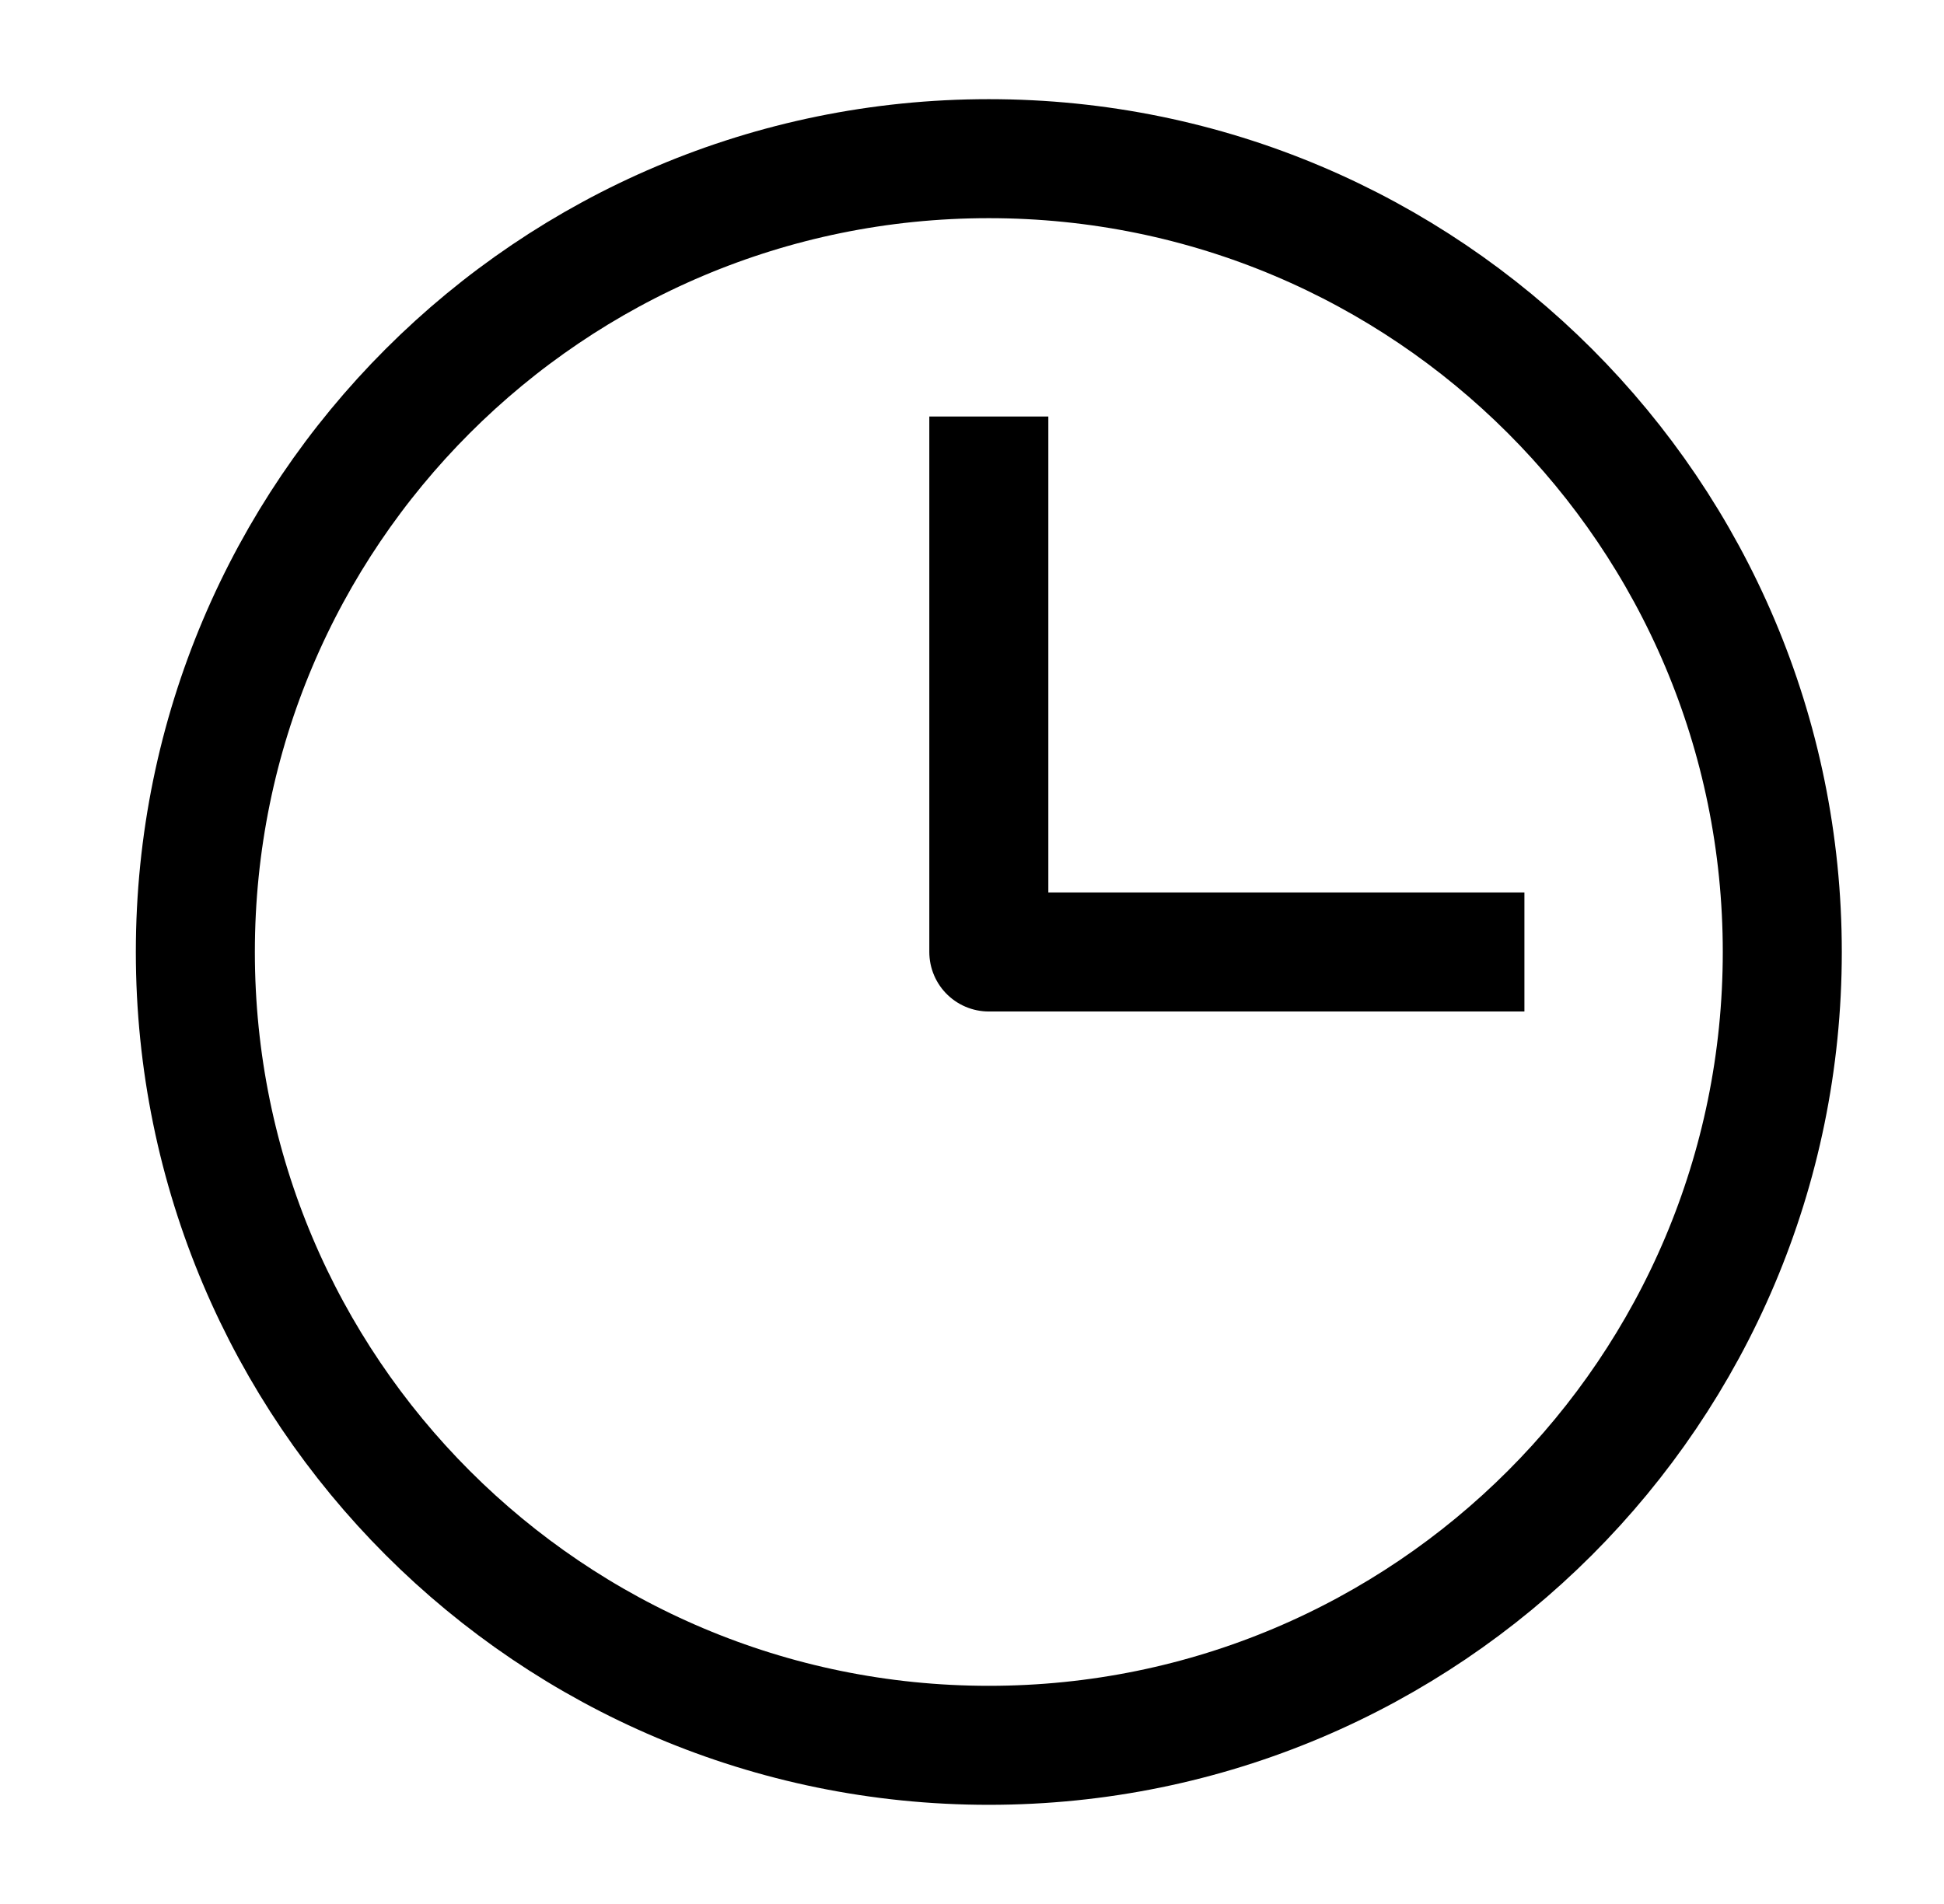
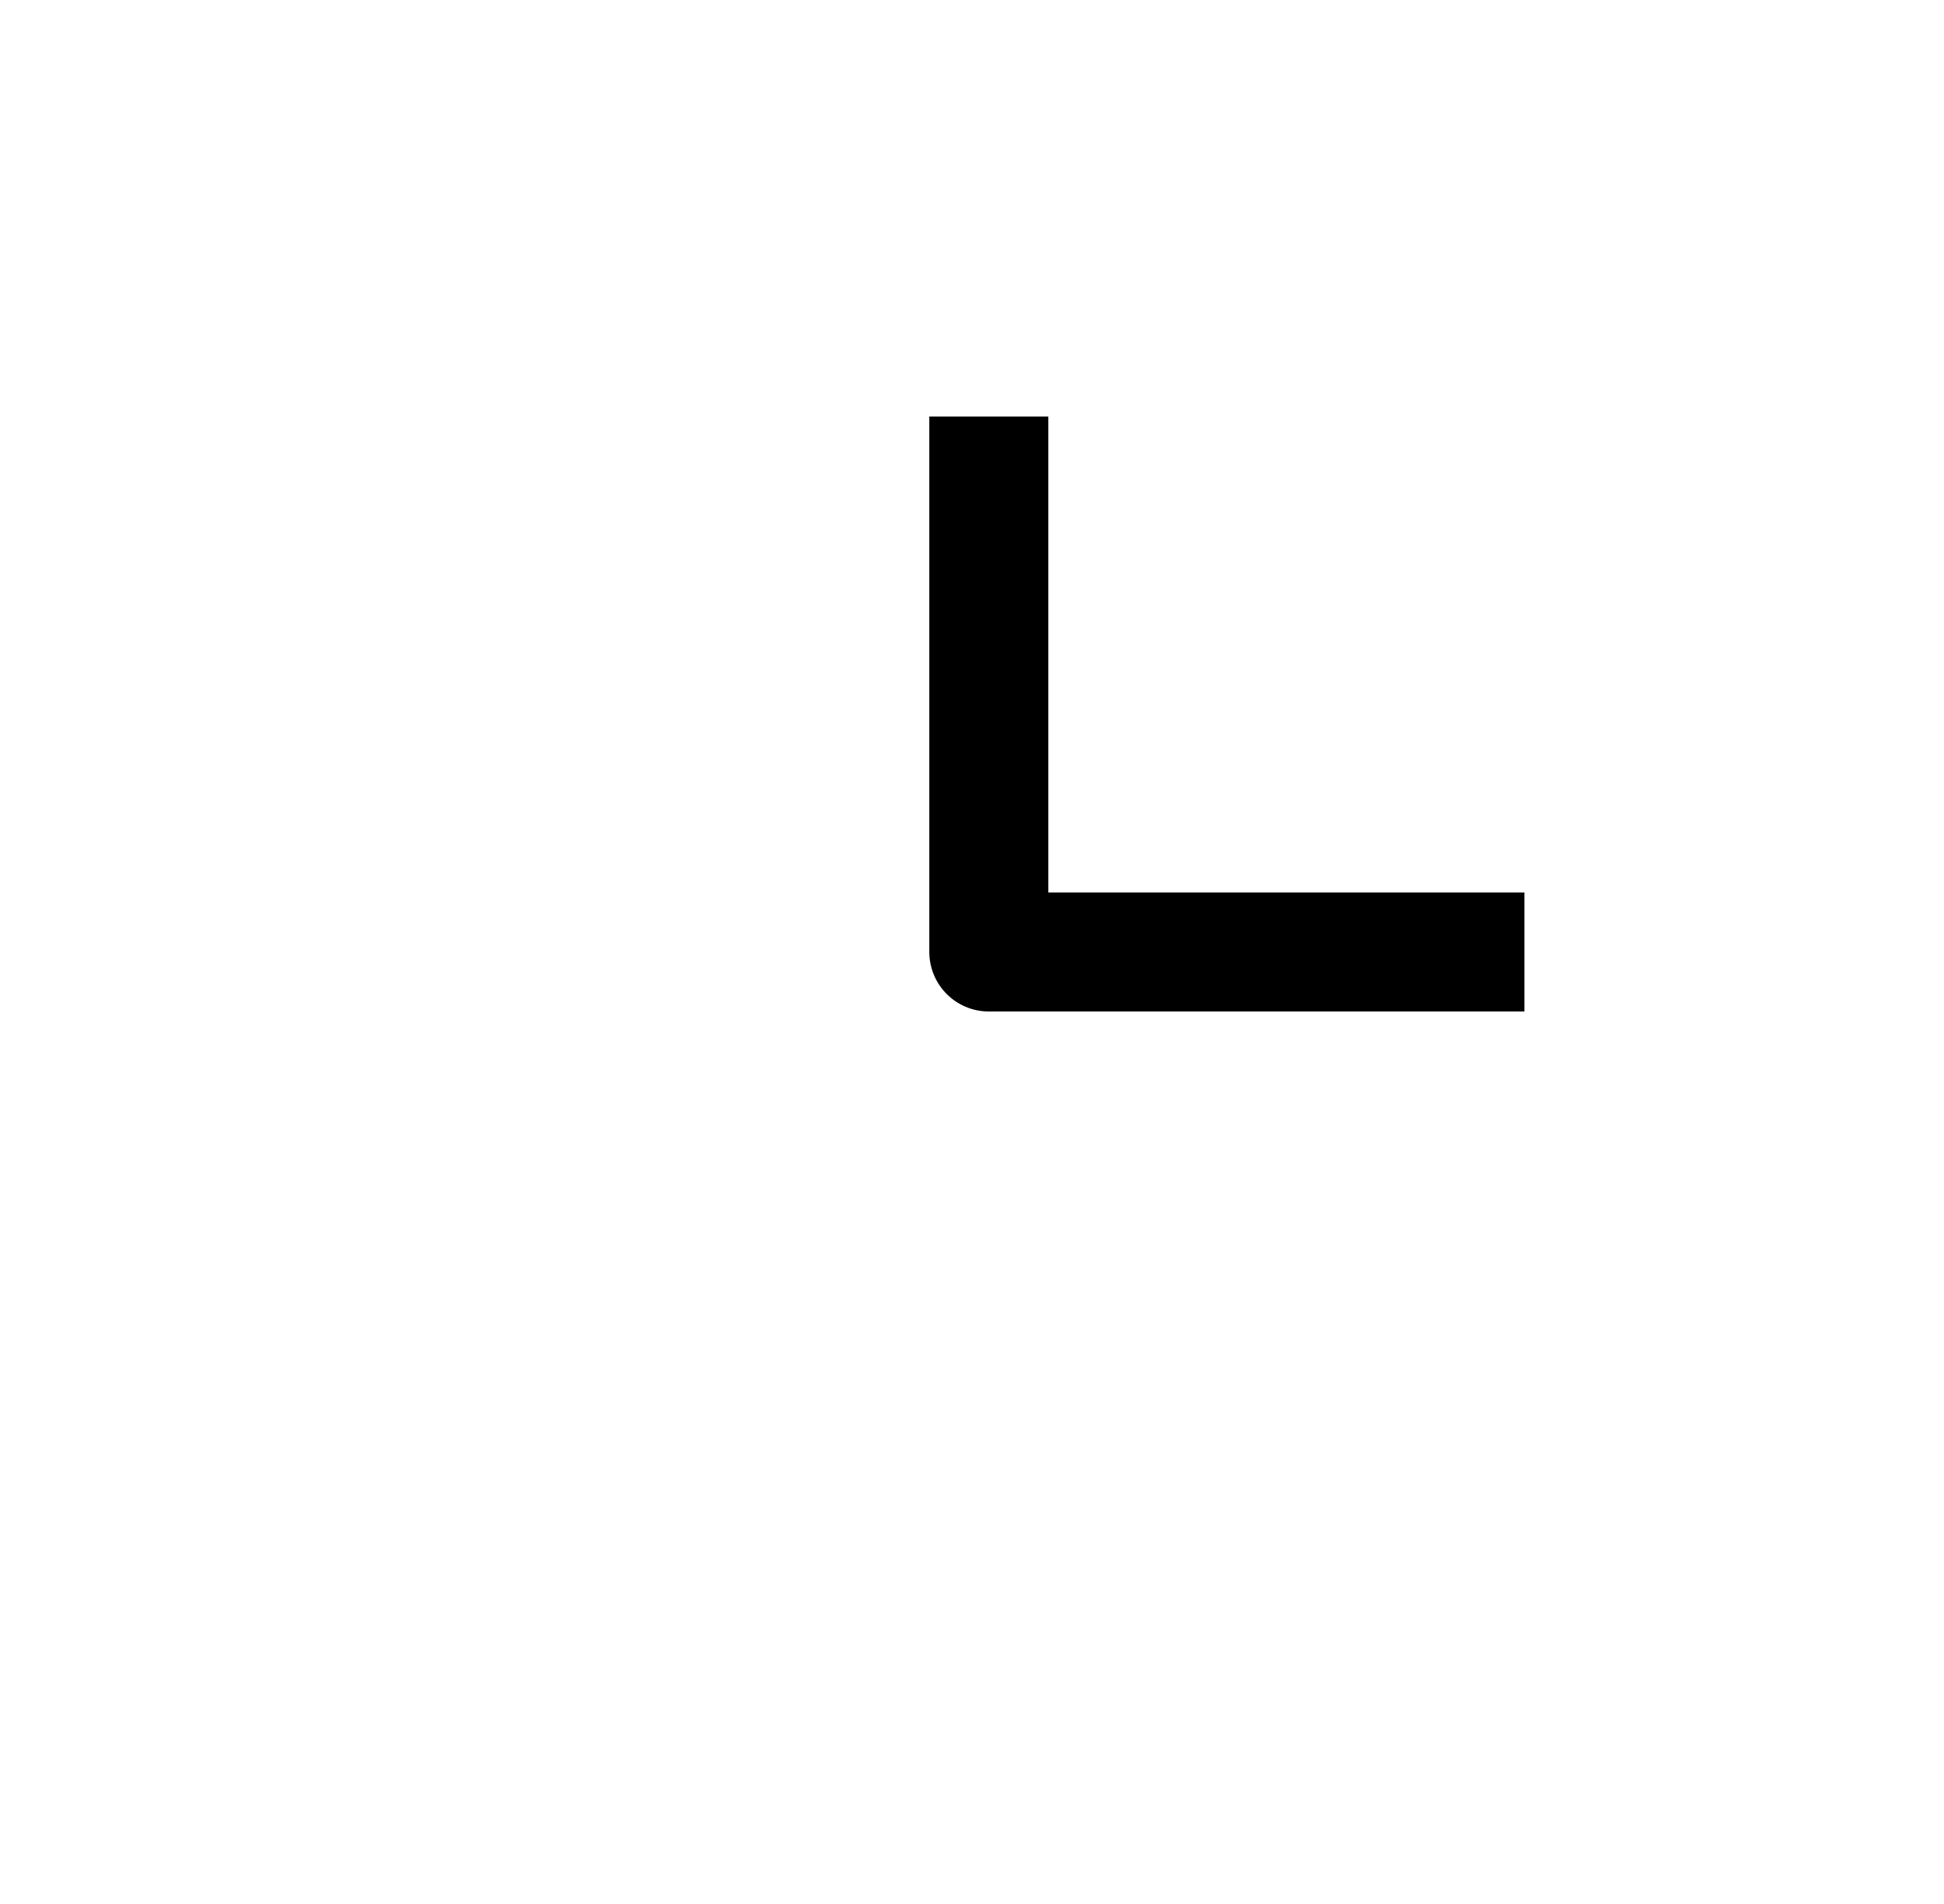
<svg xmlns="http://www.w3.org/2000/svg" width="49" height="48" viewBox="0 0 49 48" fill="none">
  <path d="M24.924 12V24H36.924" stroke="#1C1F2A" style="stroke:#1C1F2A;stroke:color(display-p3 0.11 0.122 0.165);stroke-opacity:1;" stroke-width="3" stroke-linecap="square" stroke-linejoin="round" />
-   <path d="M24.924 44C35.97 44 44.924 35.046 44.924 24C44.924 12.954 35.97 4 24.924 4C13.878 4 4.924 12.954 4.924 24C4.924 35.046 13.878 44 24.924 44Z" stroke="#1C1F2A" style="stroke:#1C1F2A;stroke:color(display-p3 0.11 0.122 0.165);stroke-opacity:1;" stroke-width="3" stroke-linecap="square" stroke-linejoin="round" />
</svg>